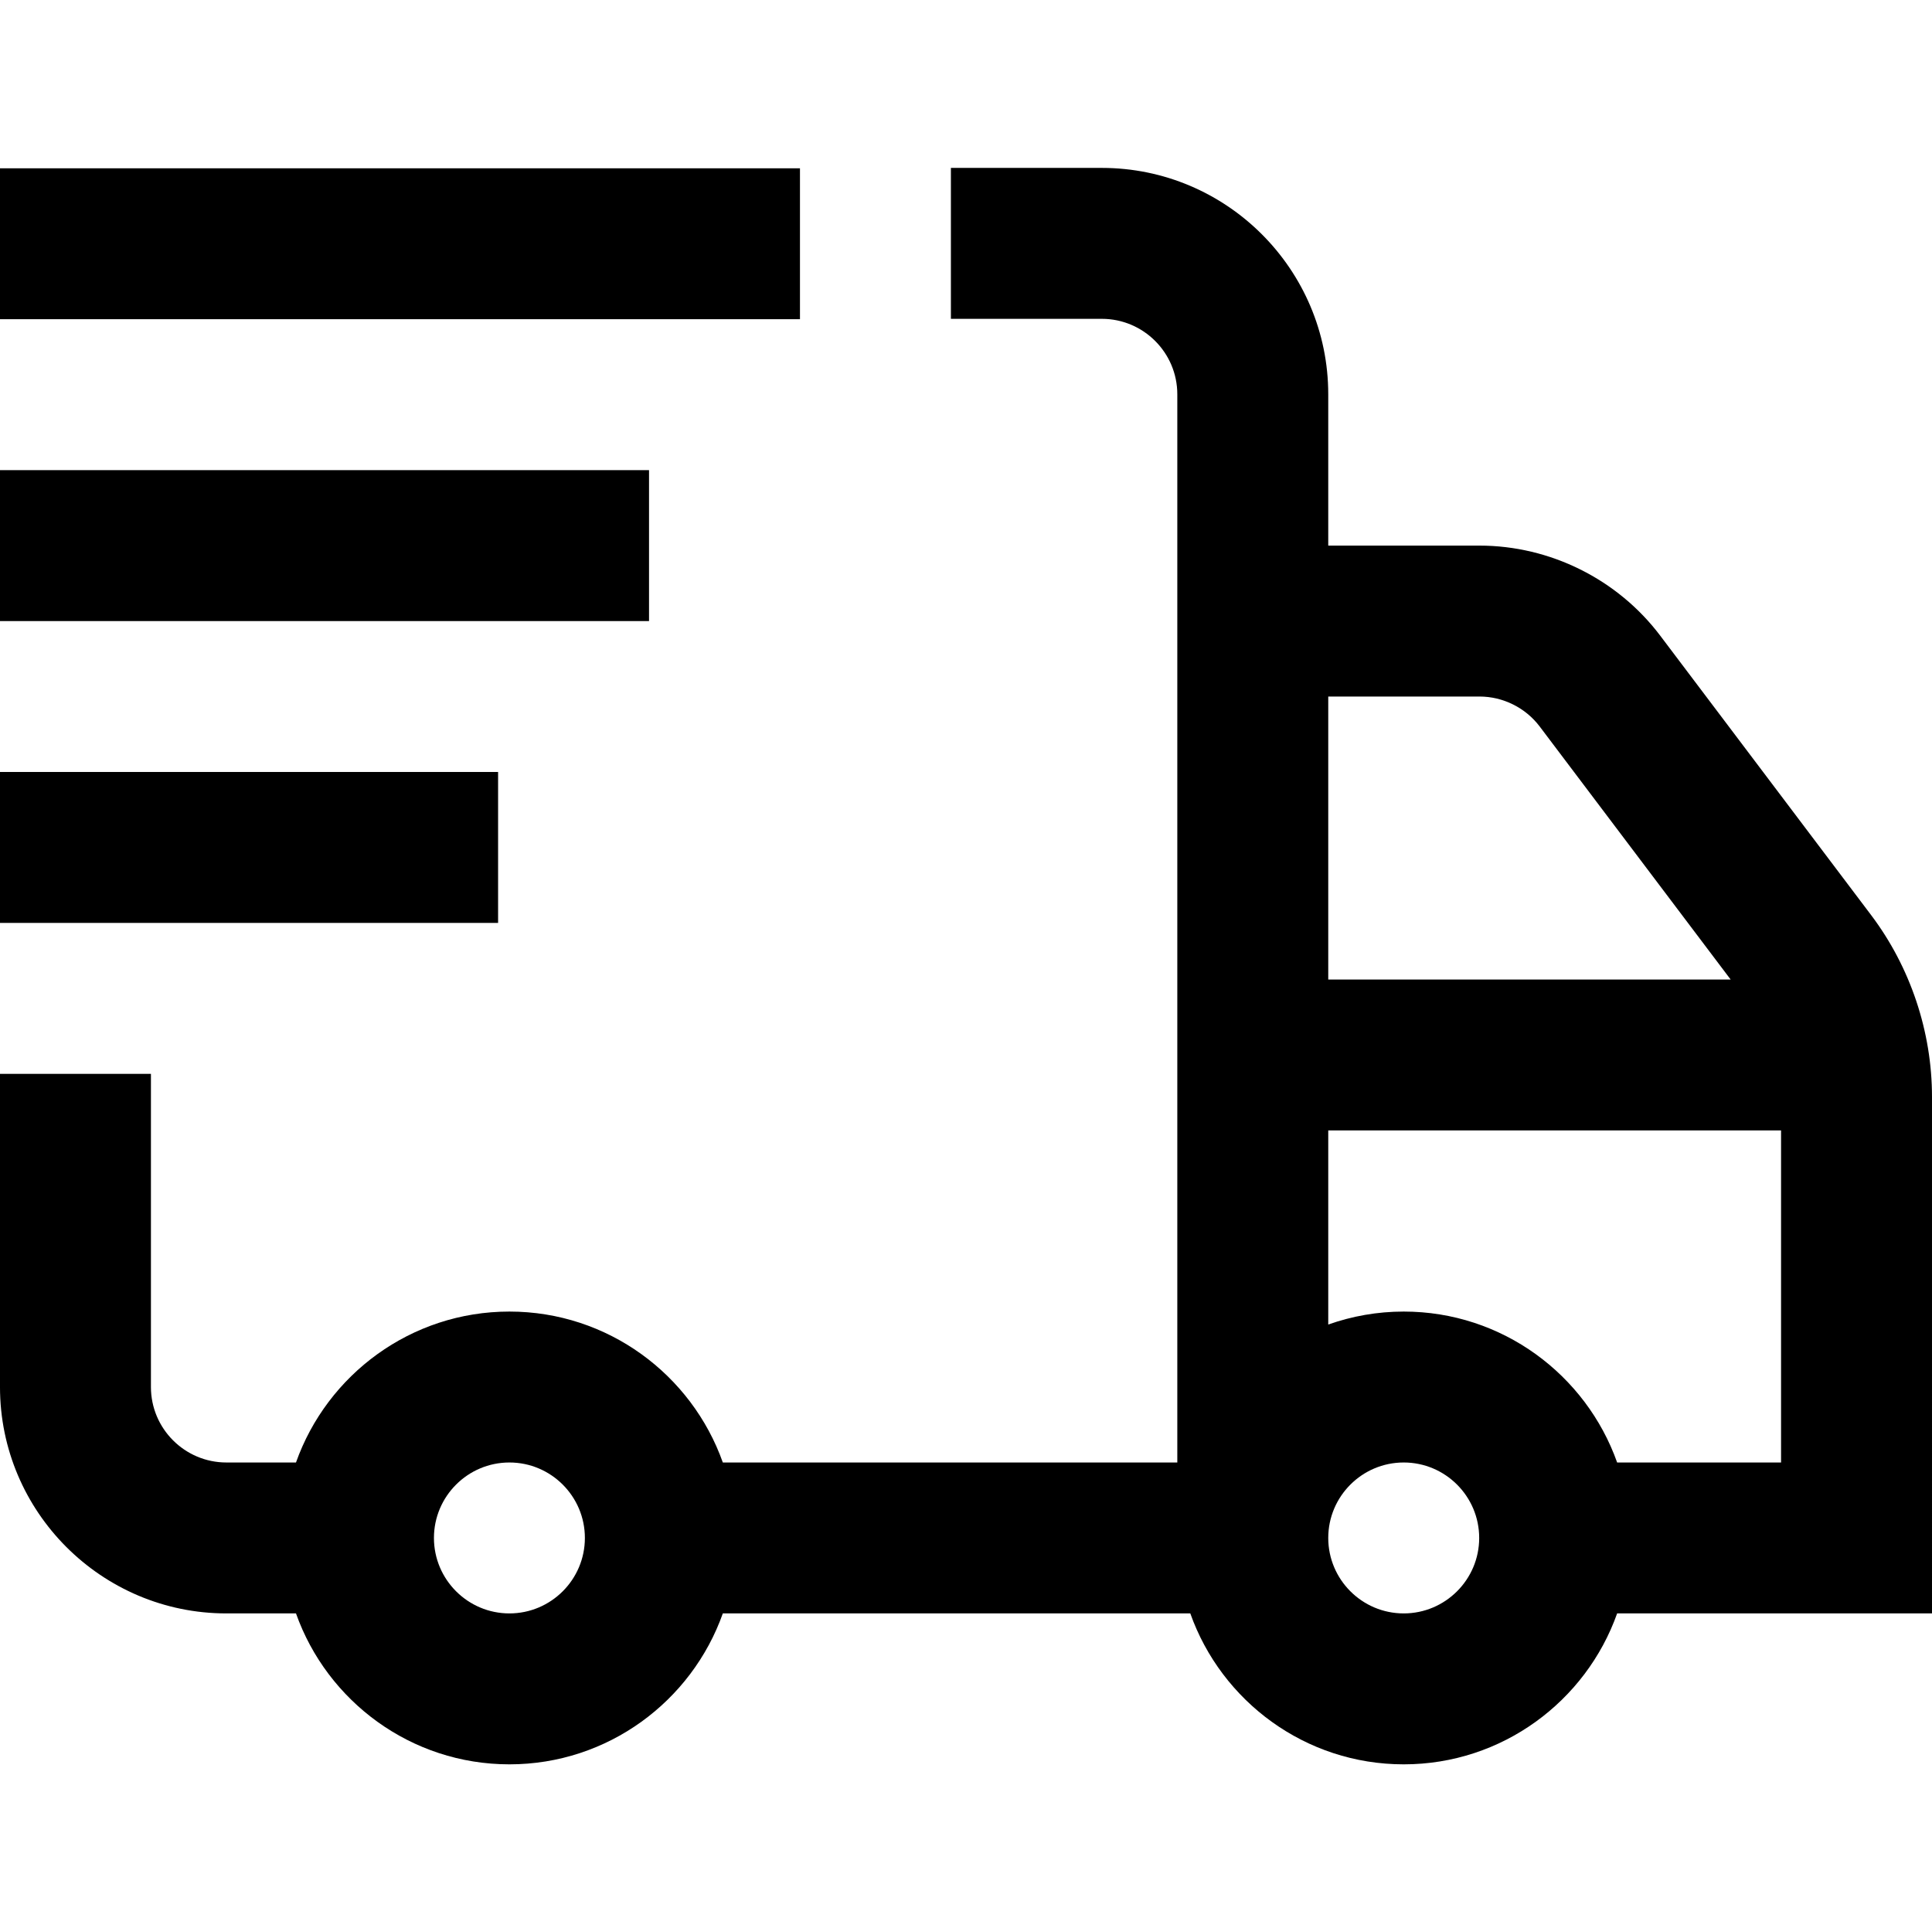
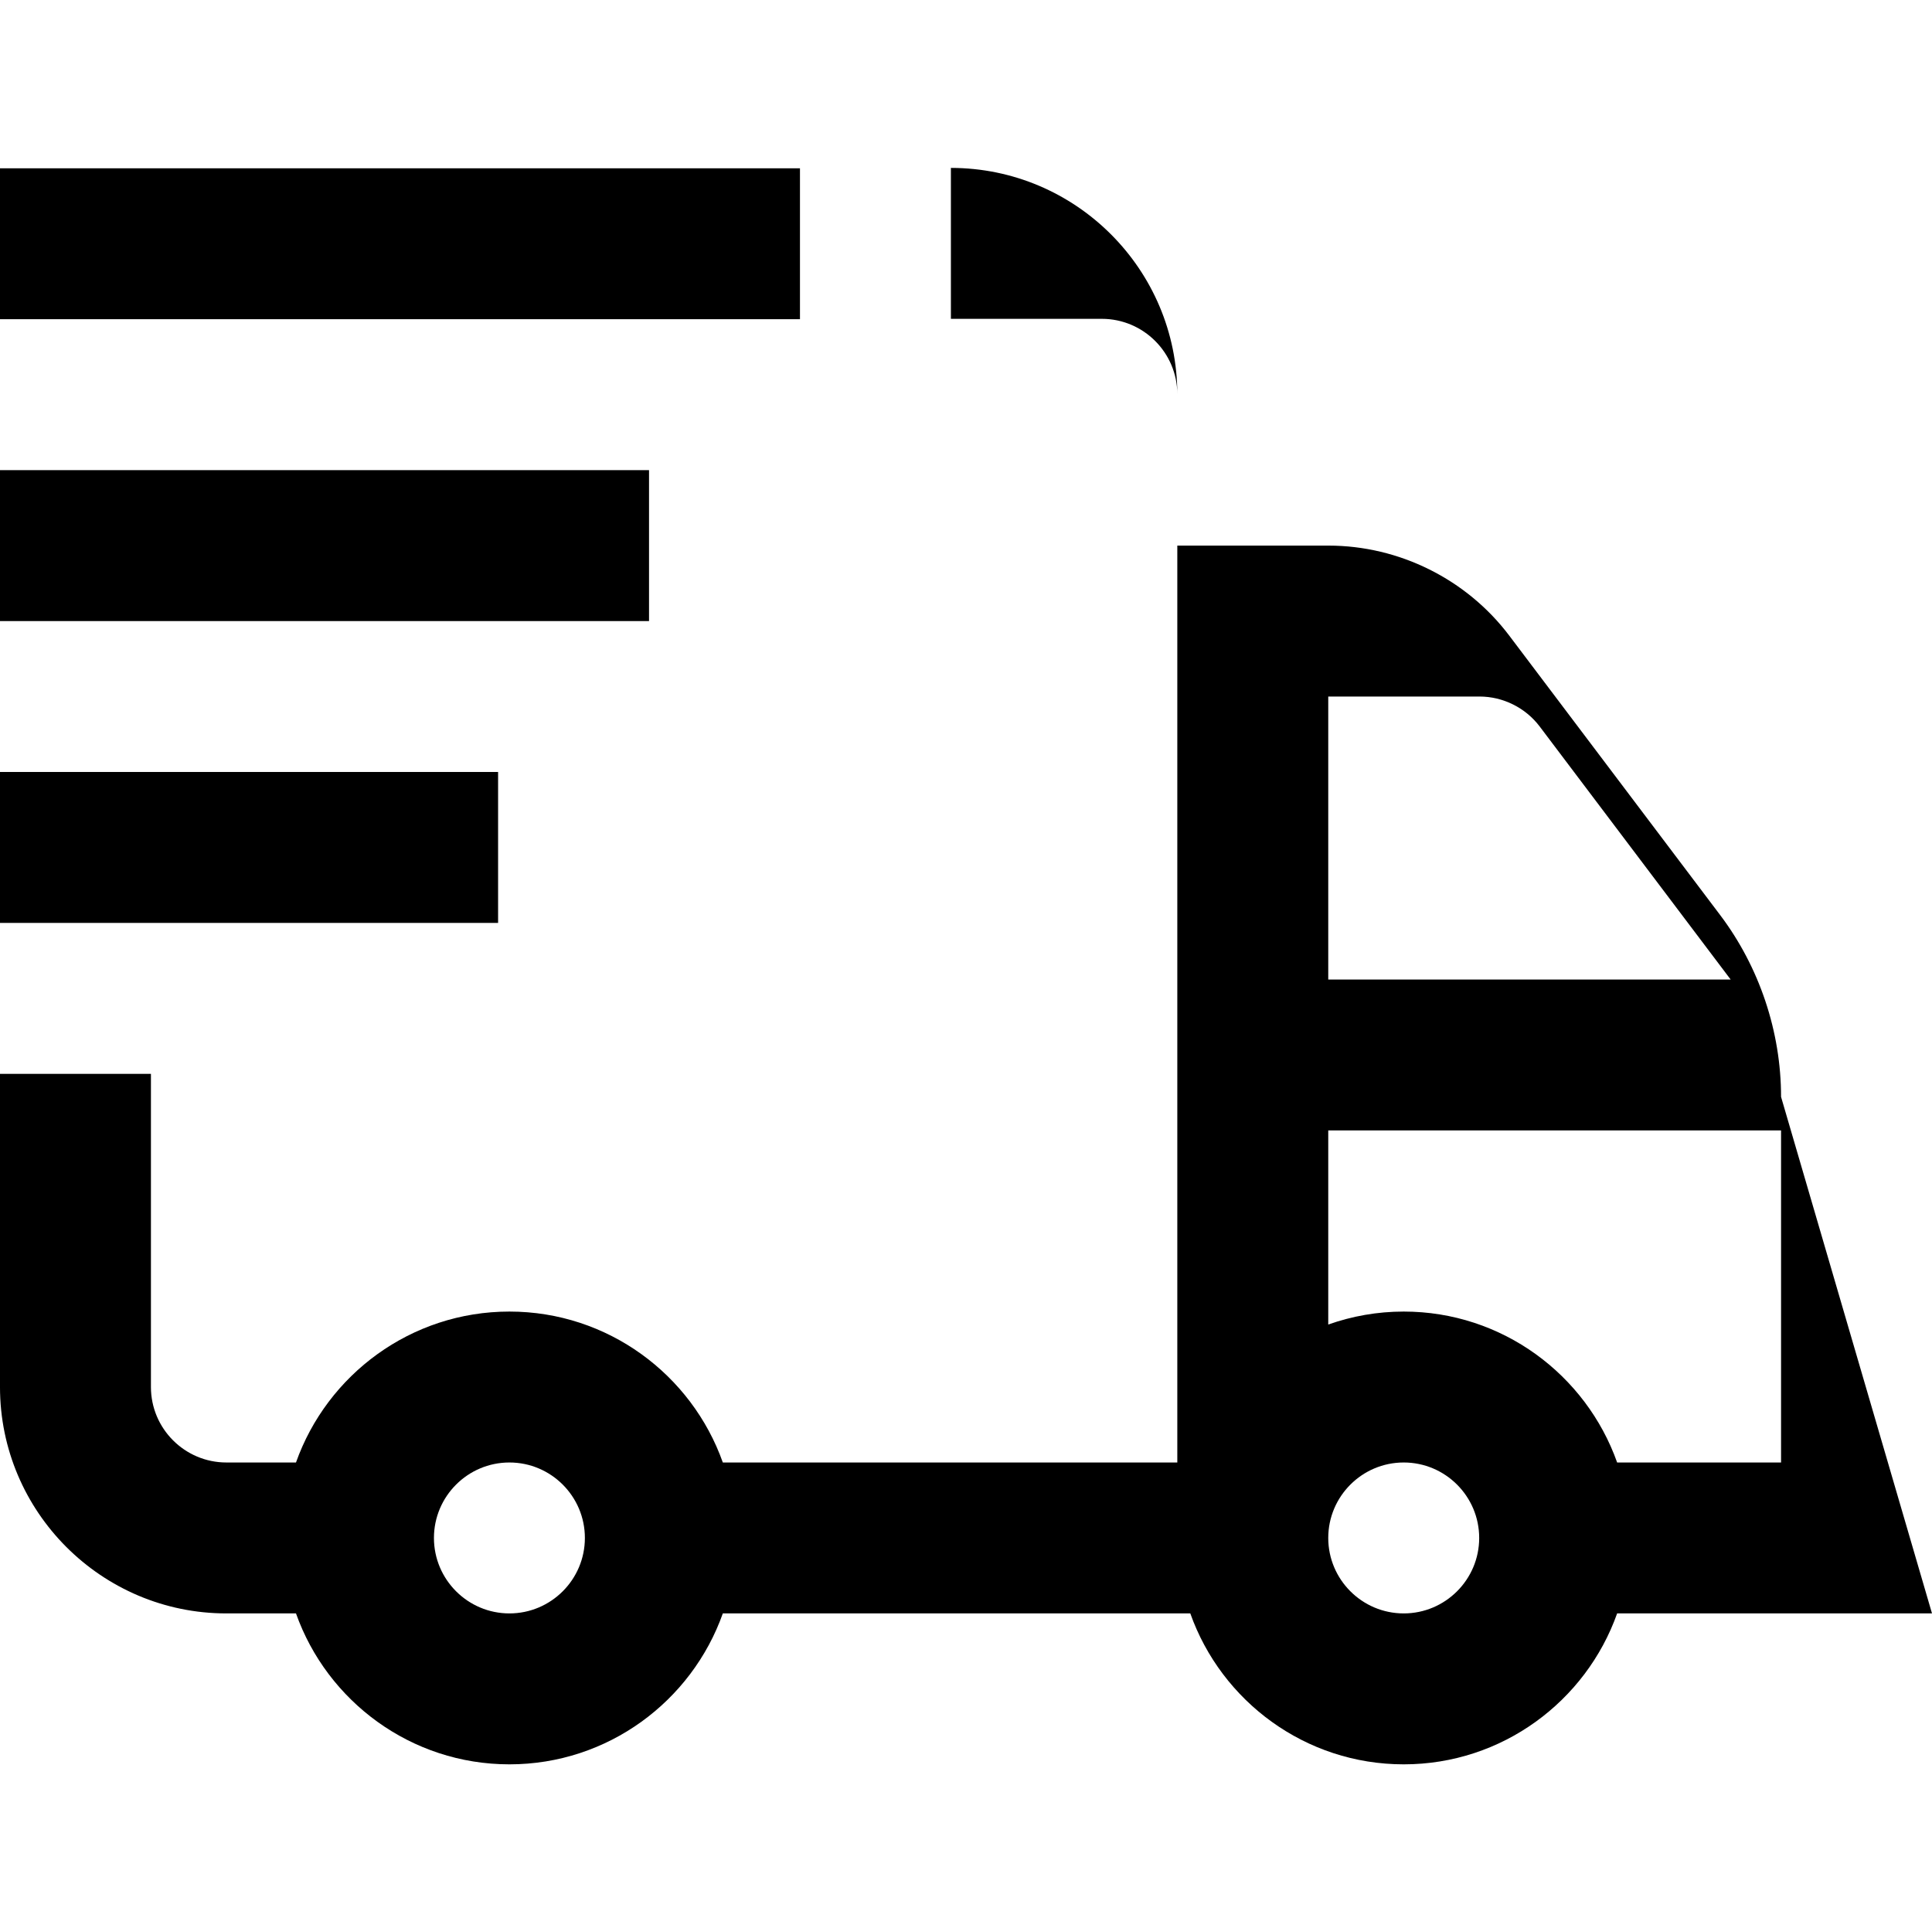
<svg xmlns="http://www.w3.org/2000/svg" viewBox="0 -44 512 511">
-   <path d="m212 40.602h-212v-40h212zm-40 40h-172v40h172zm-40 80h-132v40h132zm380 223h-83.441c-8.254 23.277-30.484 40-56.559 40s-48.305-16.723-56.559-40h-123.883c-8.254 23.277-30.484 40-56.559 40s-48.305-16.723-56.559-40h-18.441c-33.086 0-60-26.918-60-60v-83h40v83c0 11.027 8.973 20 20 20h18.441c8.254-23.281 30.484-40 56.559-40s48.305 16.719 56.559 40h120.441v-283.102c0-11.027-8.973-20-20-20h-40v-40h40c33.086 0 60 26.914 60 60v40.102h40.074c18.715 0 36.621 8.918 47.895 23.855l55.887 74.051c10.41 13.793 16.145 30.91 16.145 48.191zm-160-243v75h106.641l-50.602-67.051c-3.758-4.98-9.727-7.949-15.965-7.949zm-197 223c0-11.031-8.973-20-20-20s-20 8.969-20 20c0 11.027 8.973 20 20 20s20-8.973 20-20zm237 0c0-11.031-8.973-20-20-20s-20 8.969-20 20c0 11.027 8.973 20 20 20s20-8.973 20-20zm80-20v-88h-120v51.438c6.262-2.219 12.988-3.438 20-3.438 26.074 0 48.305 16.719 56.559 40zm0 0" />
+   <path d="m212 40.602h-212v-40h212zm-40 40h-172v40h172zm-40 80h-132v40h132zm380 223h-83.441c-8.254 23.277-30.484 40-56.559 40s-48.305-16.723-56.559-40h-123.883c-8.254 23.277-30.484 40-56.559 40s-48.305-16.723-56.559-40h-18.441c-33.086 0-60-26.918-60-60v-83h40v83c0 11.027 8.973 20 20 20h18.441c8.254-23.281 30.484-40 56.559-40s48.305 16.719 56.559 40h120.441v-283.102c0-11.027-8.973-20-20-20h-40v-40c33.086 0 60 26.914 60 60v40.102h40.074c18.715 0 36.621 8.918 47.895 23.855l55.887 74.051c10.41 13.793 16.145 30.91 16.145 48.191zm-160-243v75h106.641l-50.602-67.051c-3.758-4.98-9.727-7.949-15.965-7.949zm-197 223c0-11.031-8.973-20-20-20s-20 8.969-20 20c0 11.027 8.973 20 20 20s20-8.973 20-20zm237 0c0-11.031-8.973-20-20-20s-20 8.969-20 20c0 11.027 8.973 20 20 20s20-8.973 20-20zm80-20v-88h-120v51.438c6.262-2.219 12.988-3.438 20-3.438 26.074 0 48.305 16.719 56.559 40zm0 0" />
</svg>